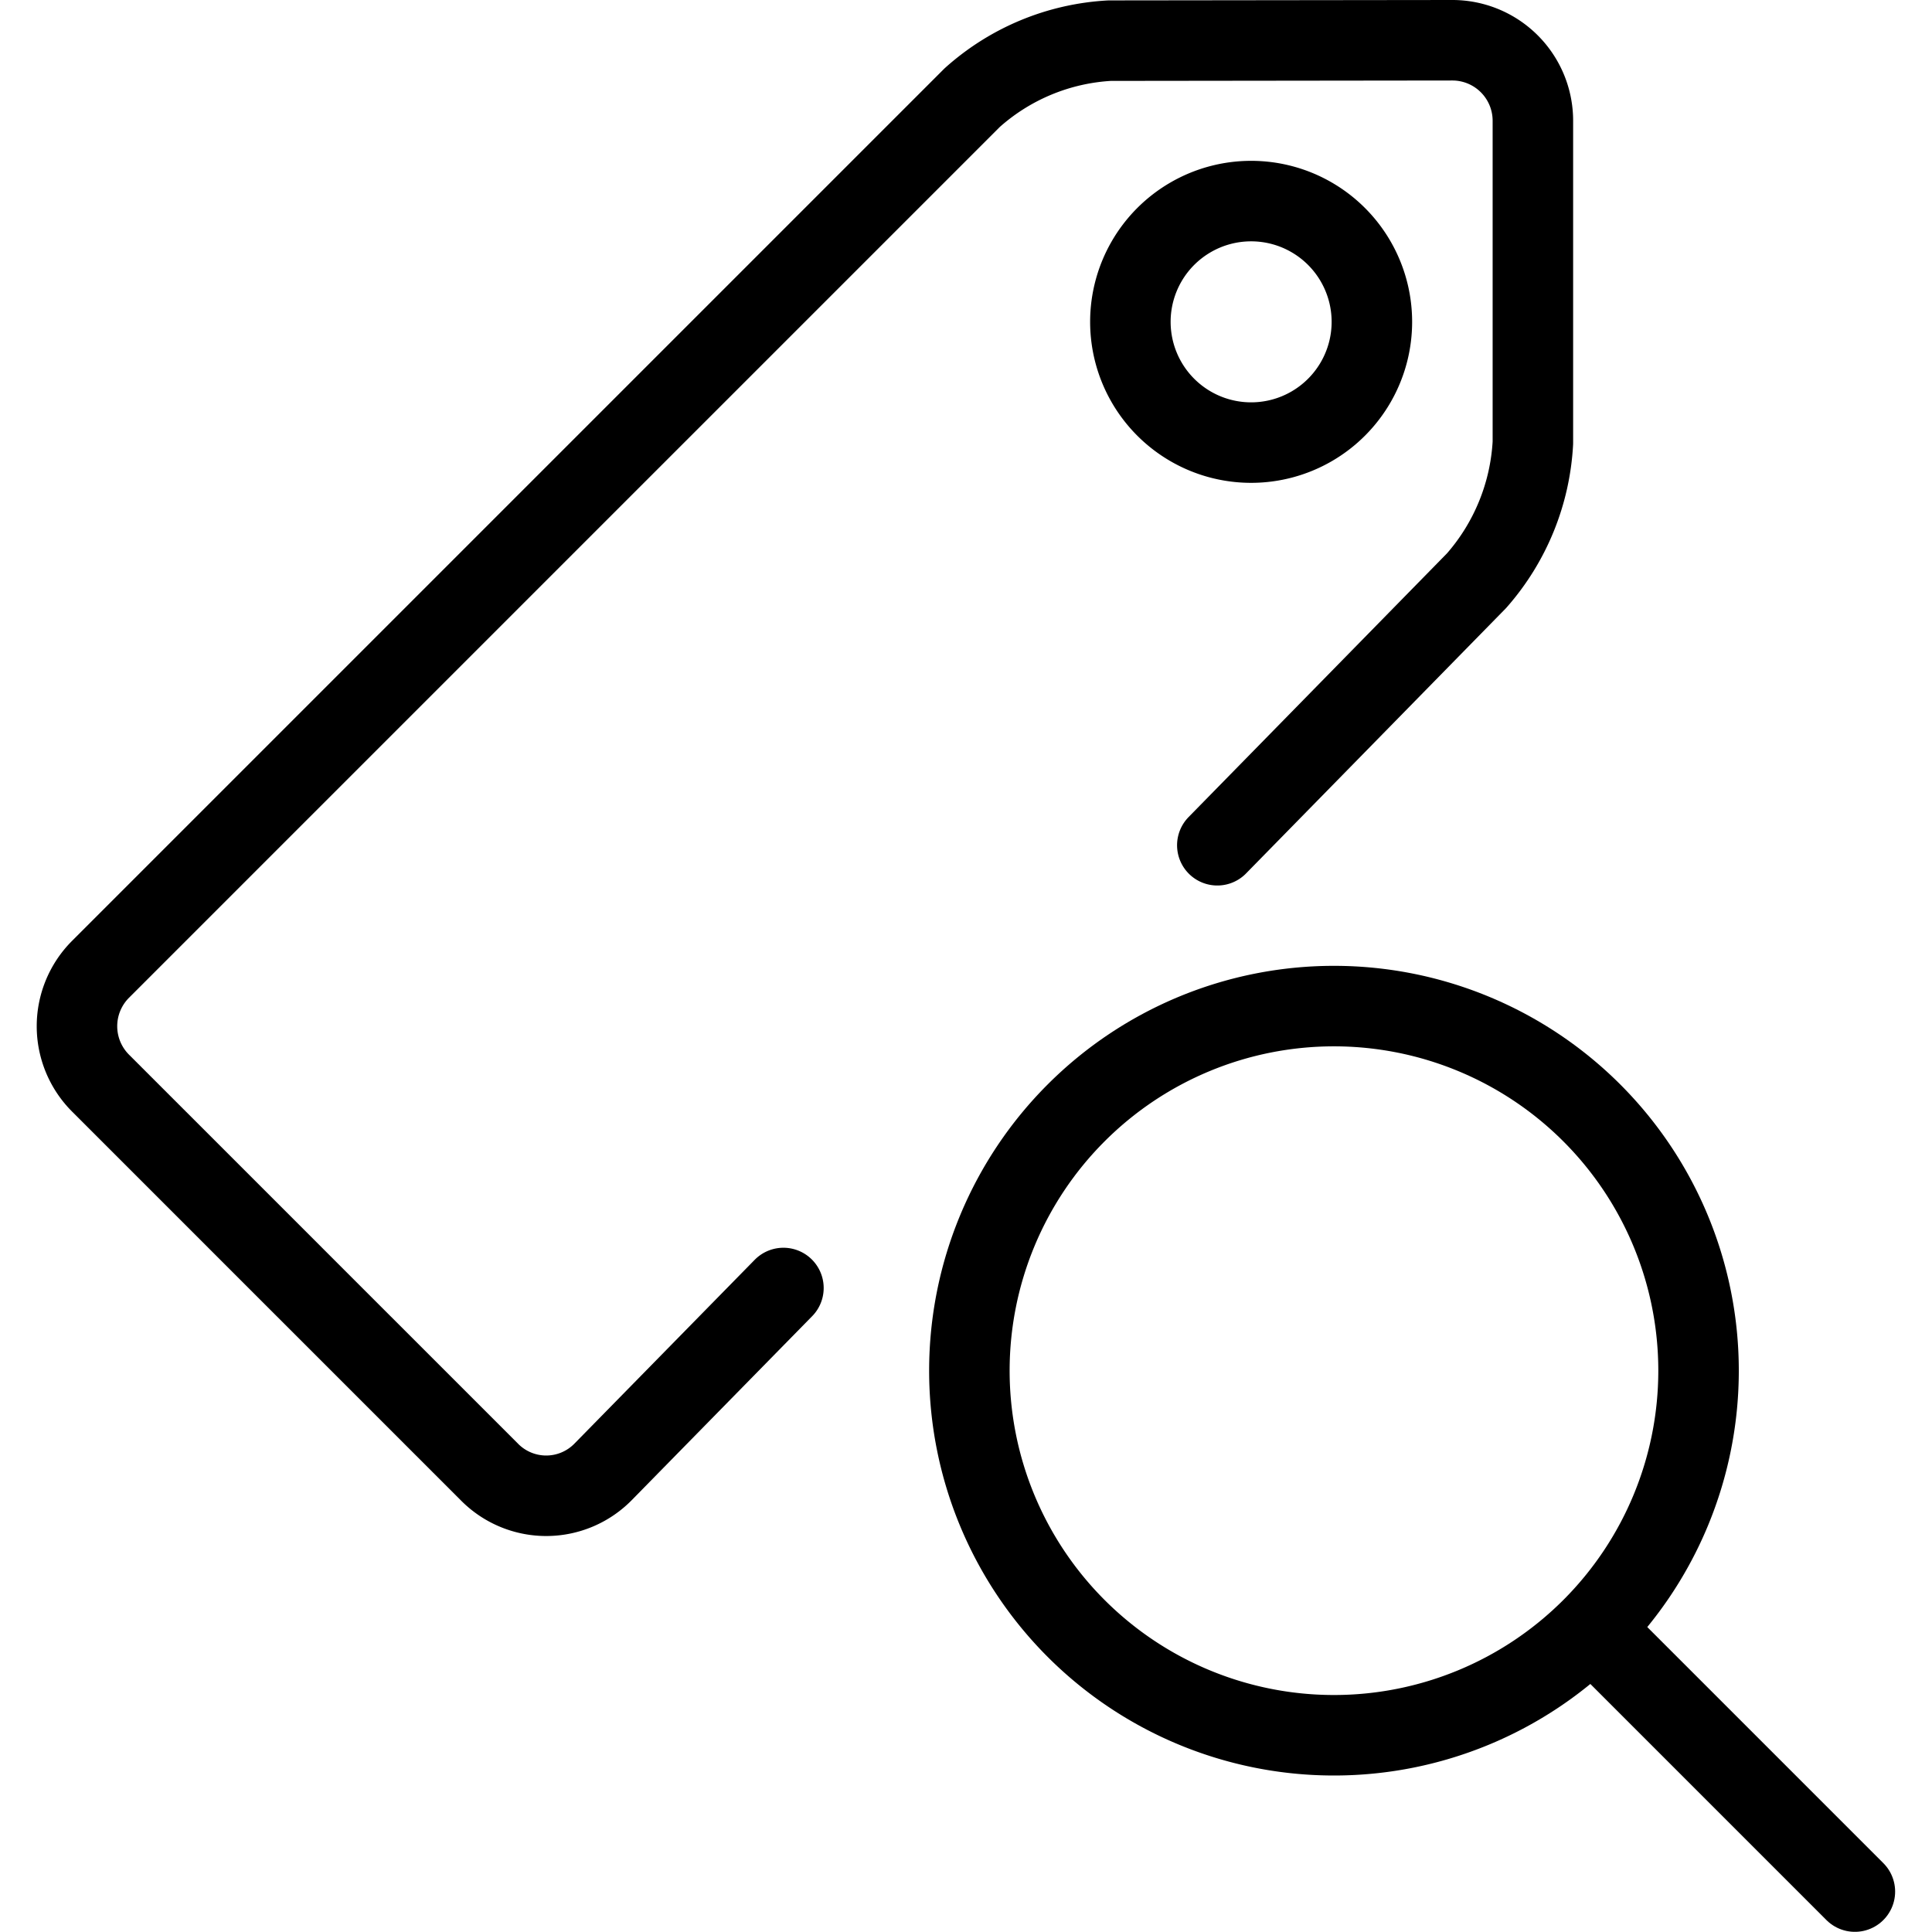
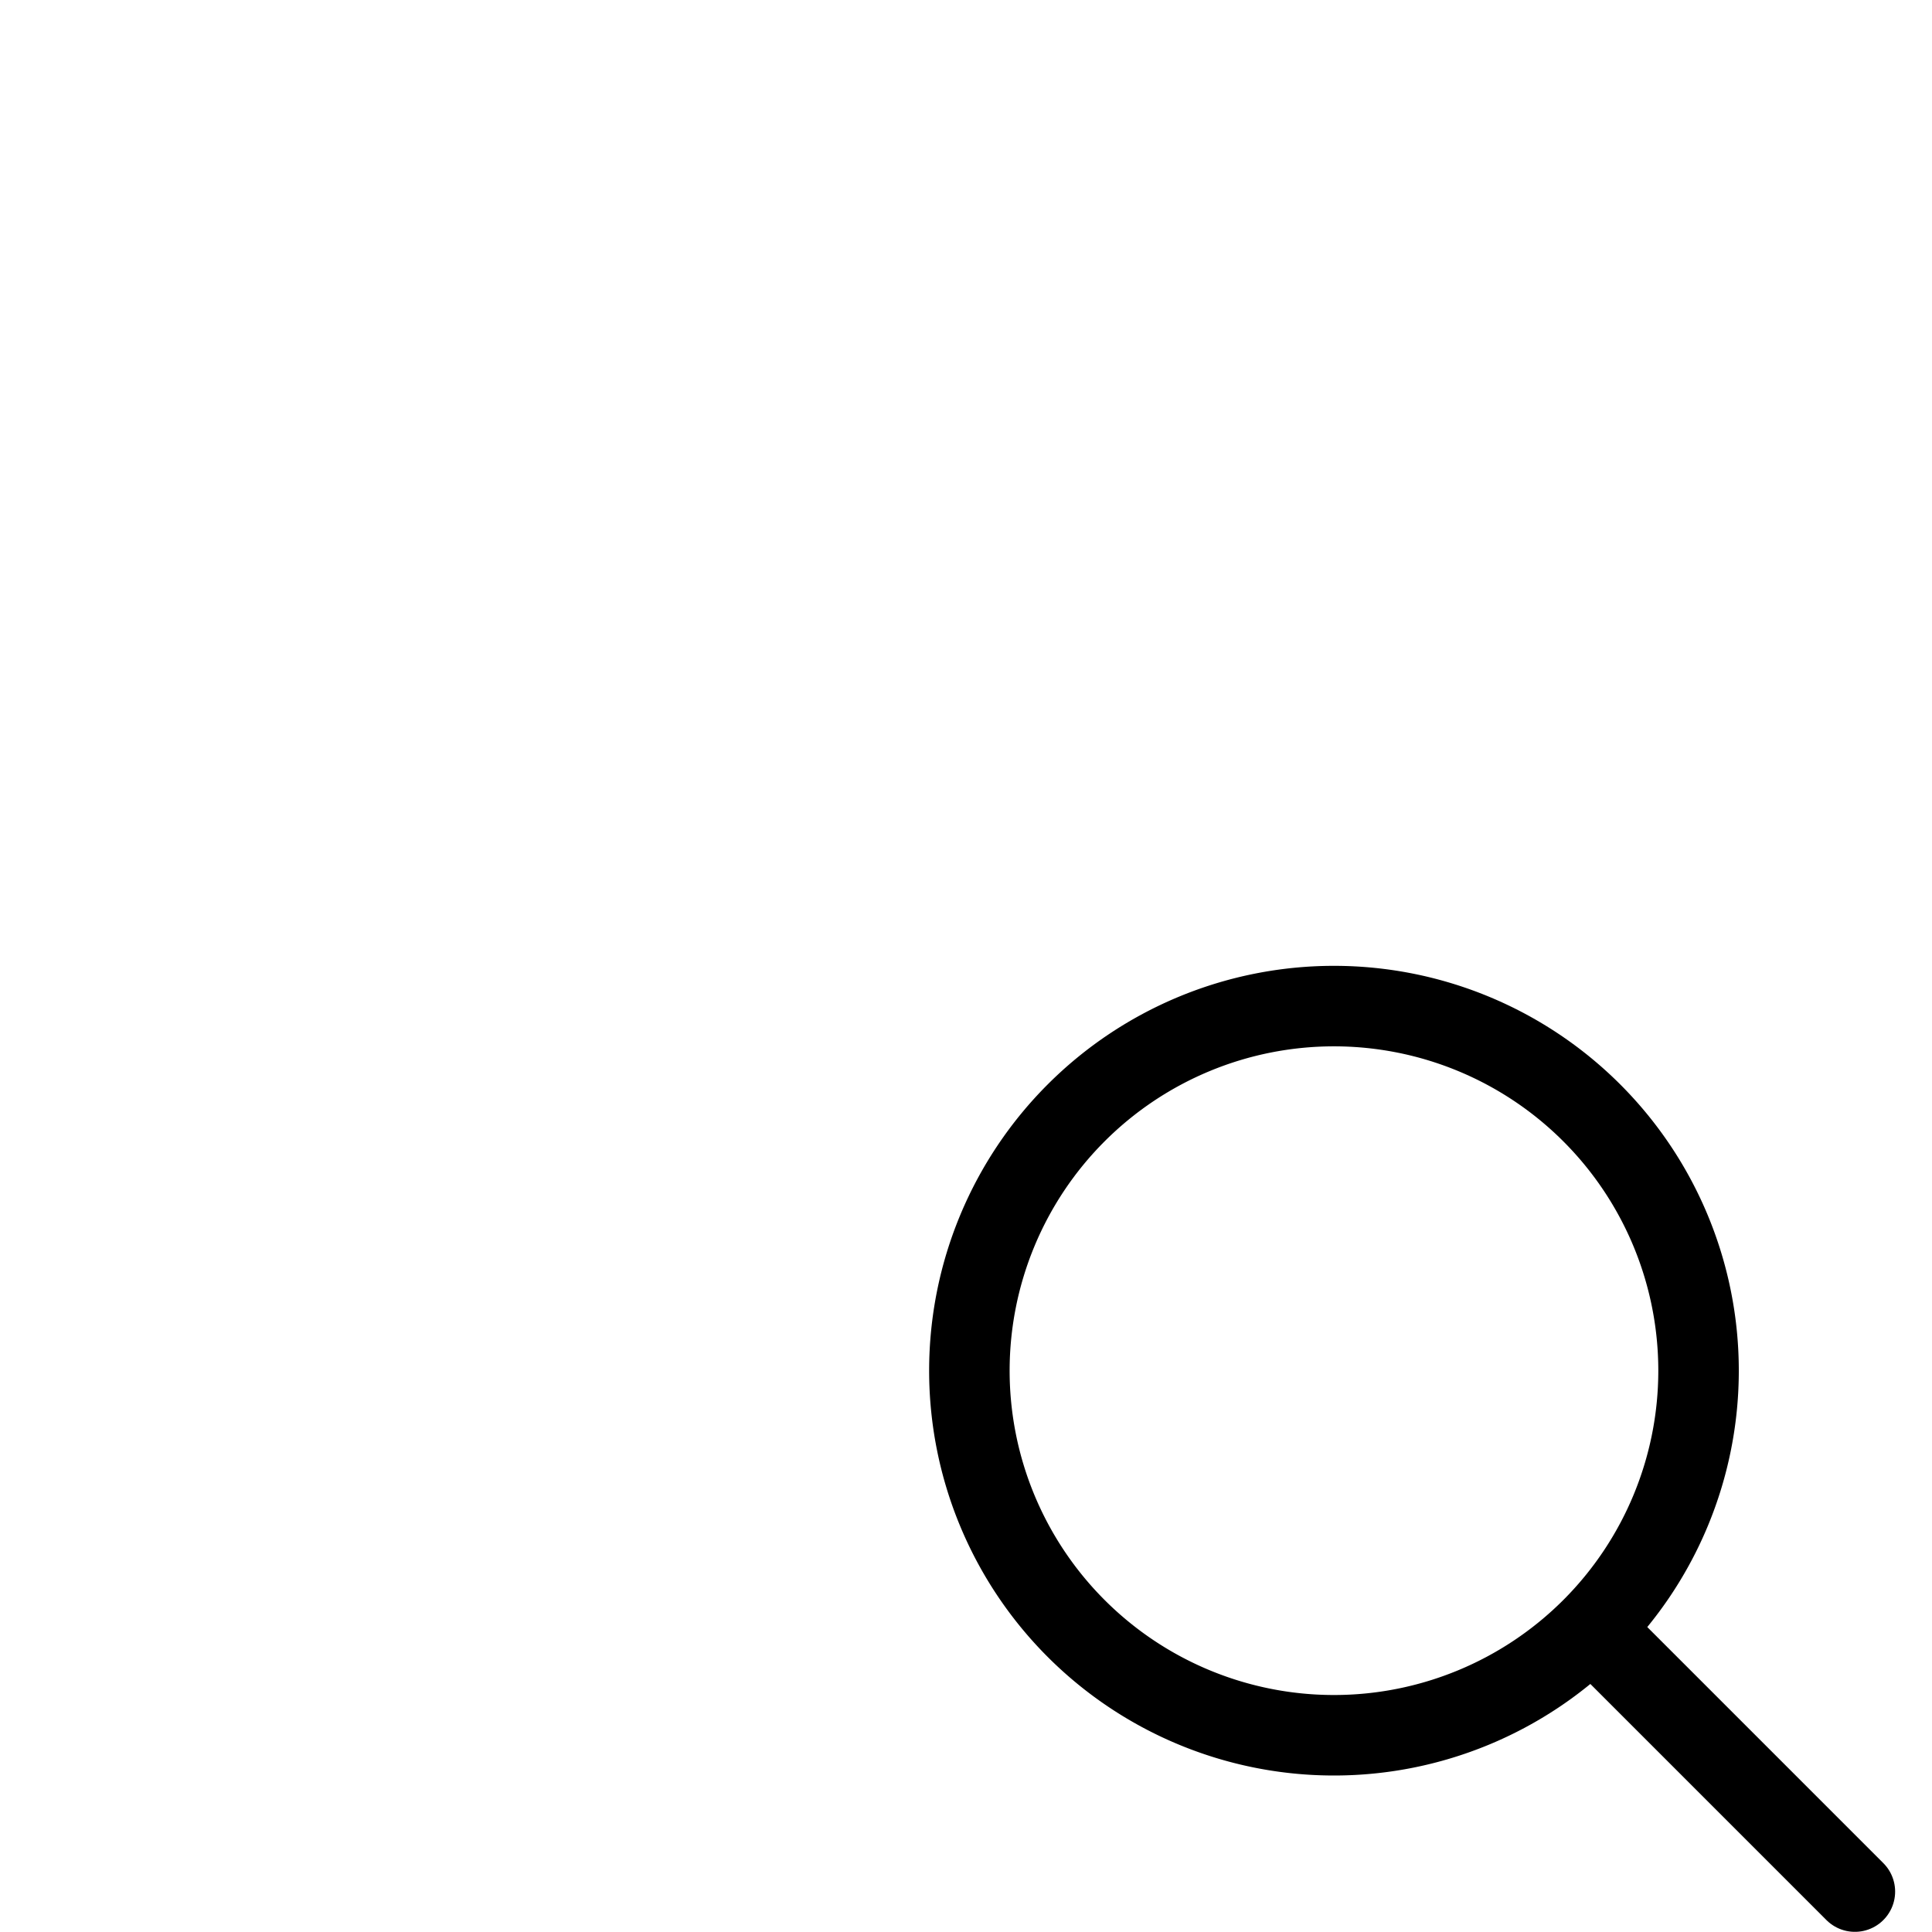
<svg xmlns="http://www.w3.org/2000/svg" viewBox="0 0 24 24">
  <g transform="matrix(1,0,0,1,0,0)">
-     <path d="M15.122,10.5l3.22-3.286a2.824,2.824,0,0,0,.7-1.714v-4a1,1,0,0,0-1-1L13.784.505a2.789,2.789,0,0,0-1.707.708L1.249,12.041a1,1,0,0,0,0,1.414l4.836,4.836a.99.99,0,0,0,1.407-.007L9.732,16" fill="none" stroke="#000000" stroke-linecap="round" stroke-linejoin="round" />
-     <path d="M14.042 3.998 A1.500 1.500 0 1 0 17.042 3.998 A1.500 1.500 0 1 0 14.042 3.998 Z" fill="none" stroke="#000000" stroke-linecap="round" stroke-linejoin="round" />
    <path d="M12.042 17.027 A4.529 4.529 0 1 0 21.100 17.027 A4.529 4.529 0 1 0 12.042 17.027 Z" fill="none" stroke="#000000" stroke-linecap="round" stroke-linejoin="round" />
    <path d="M23.042 23.498L19.794 20.25" fill="none" stroke="#000000" stroke-linecap="round" stroke-linejoin="round" />
  </g>
</svg>